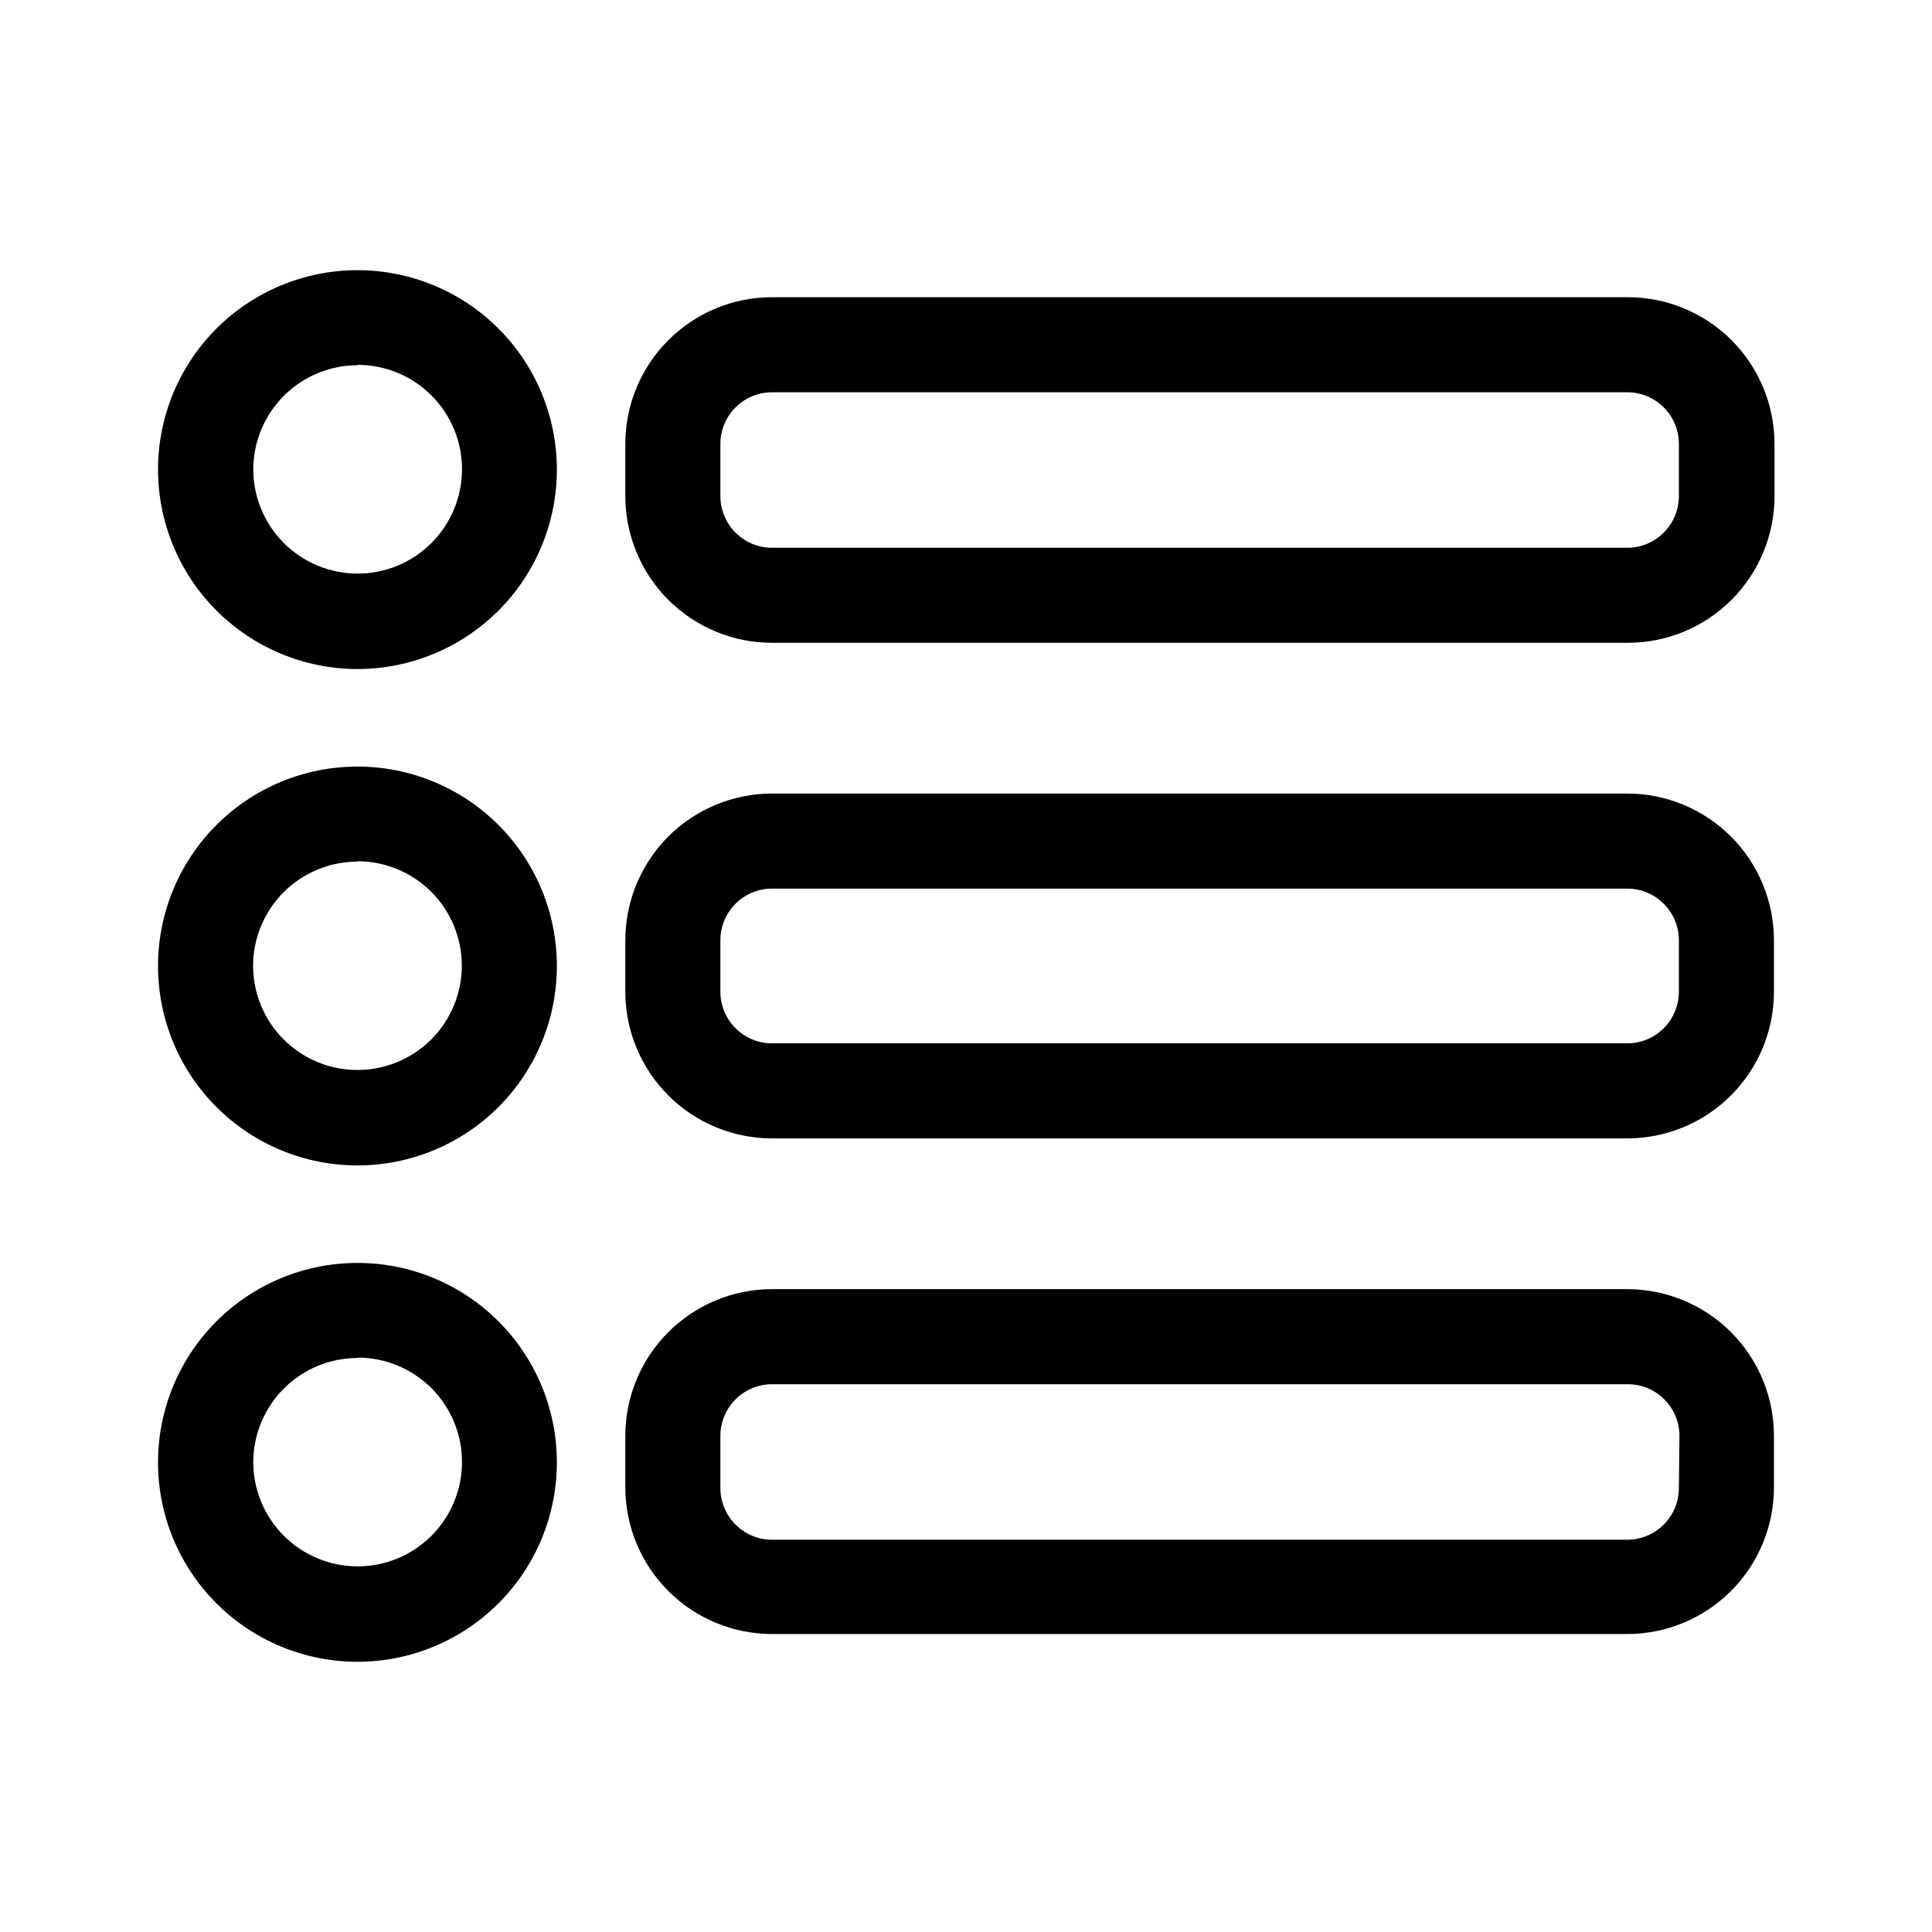
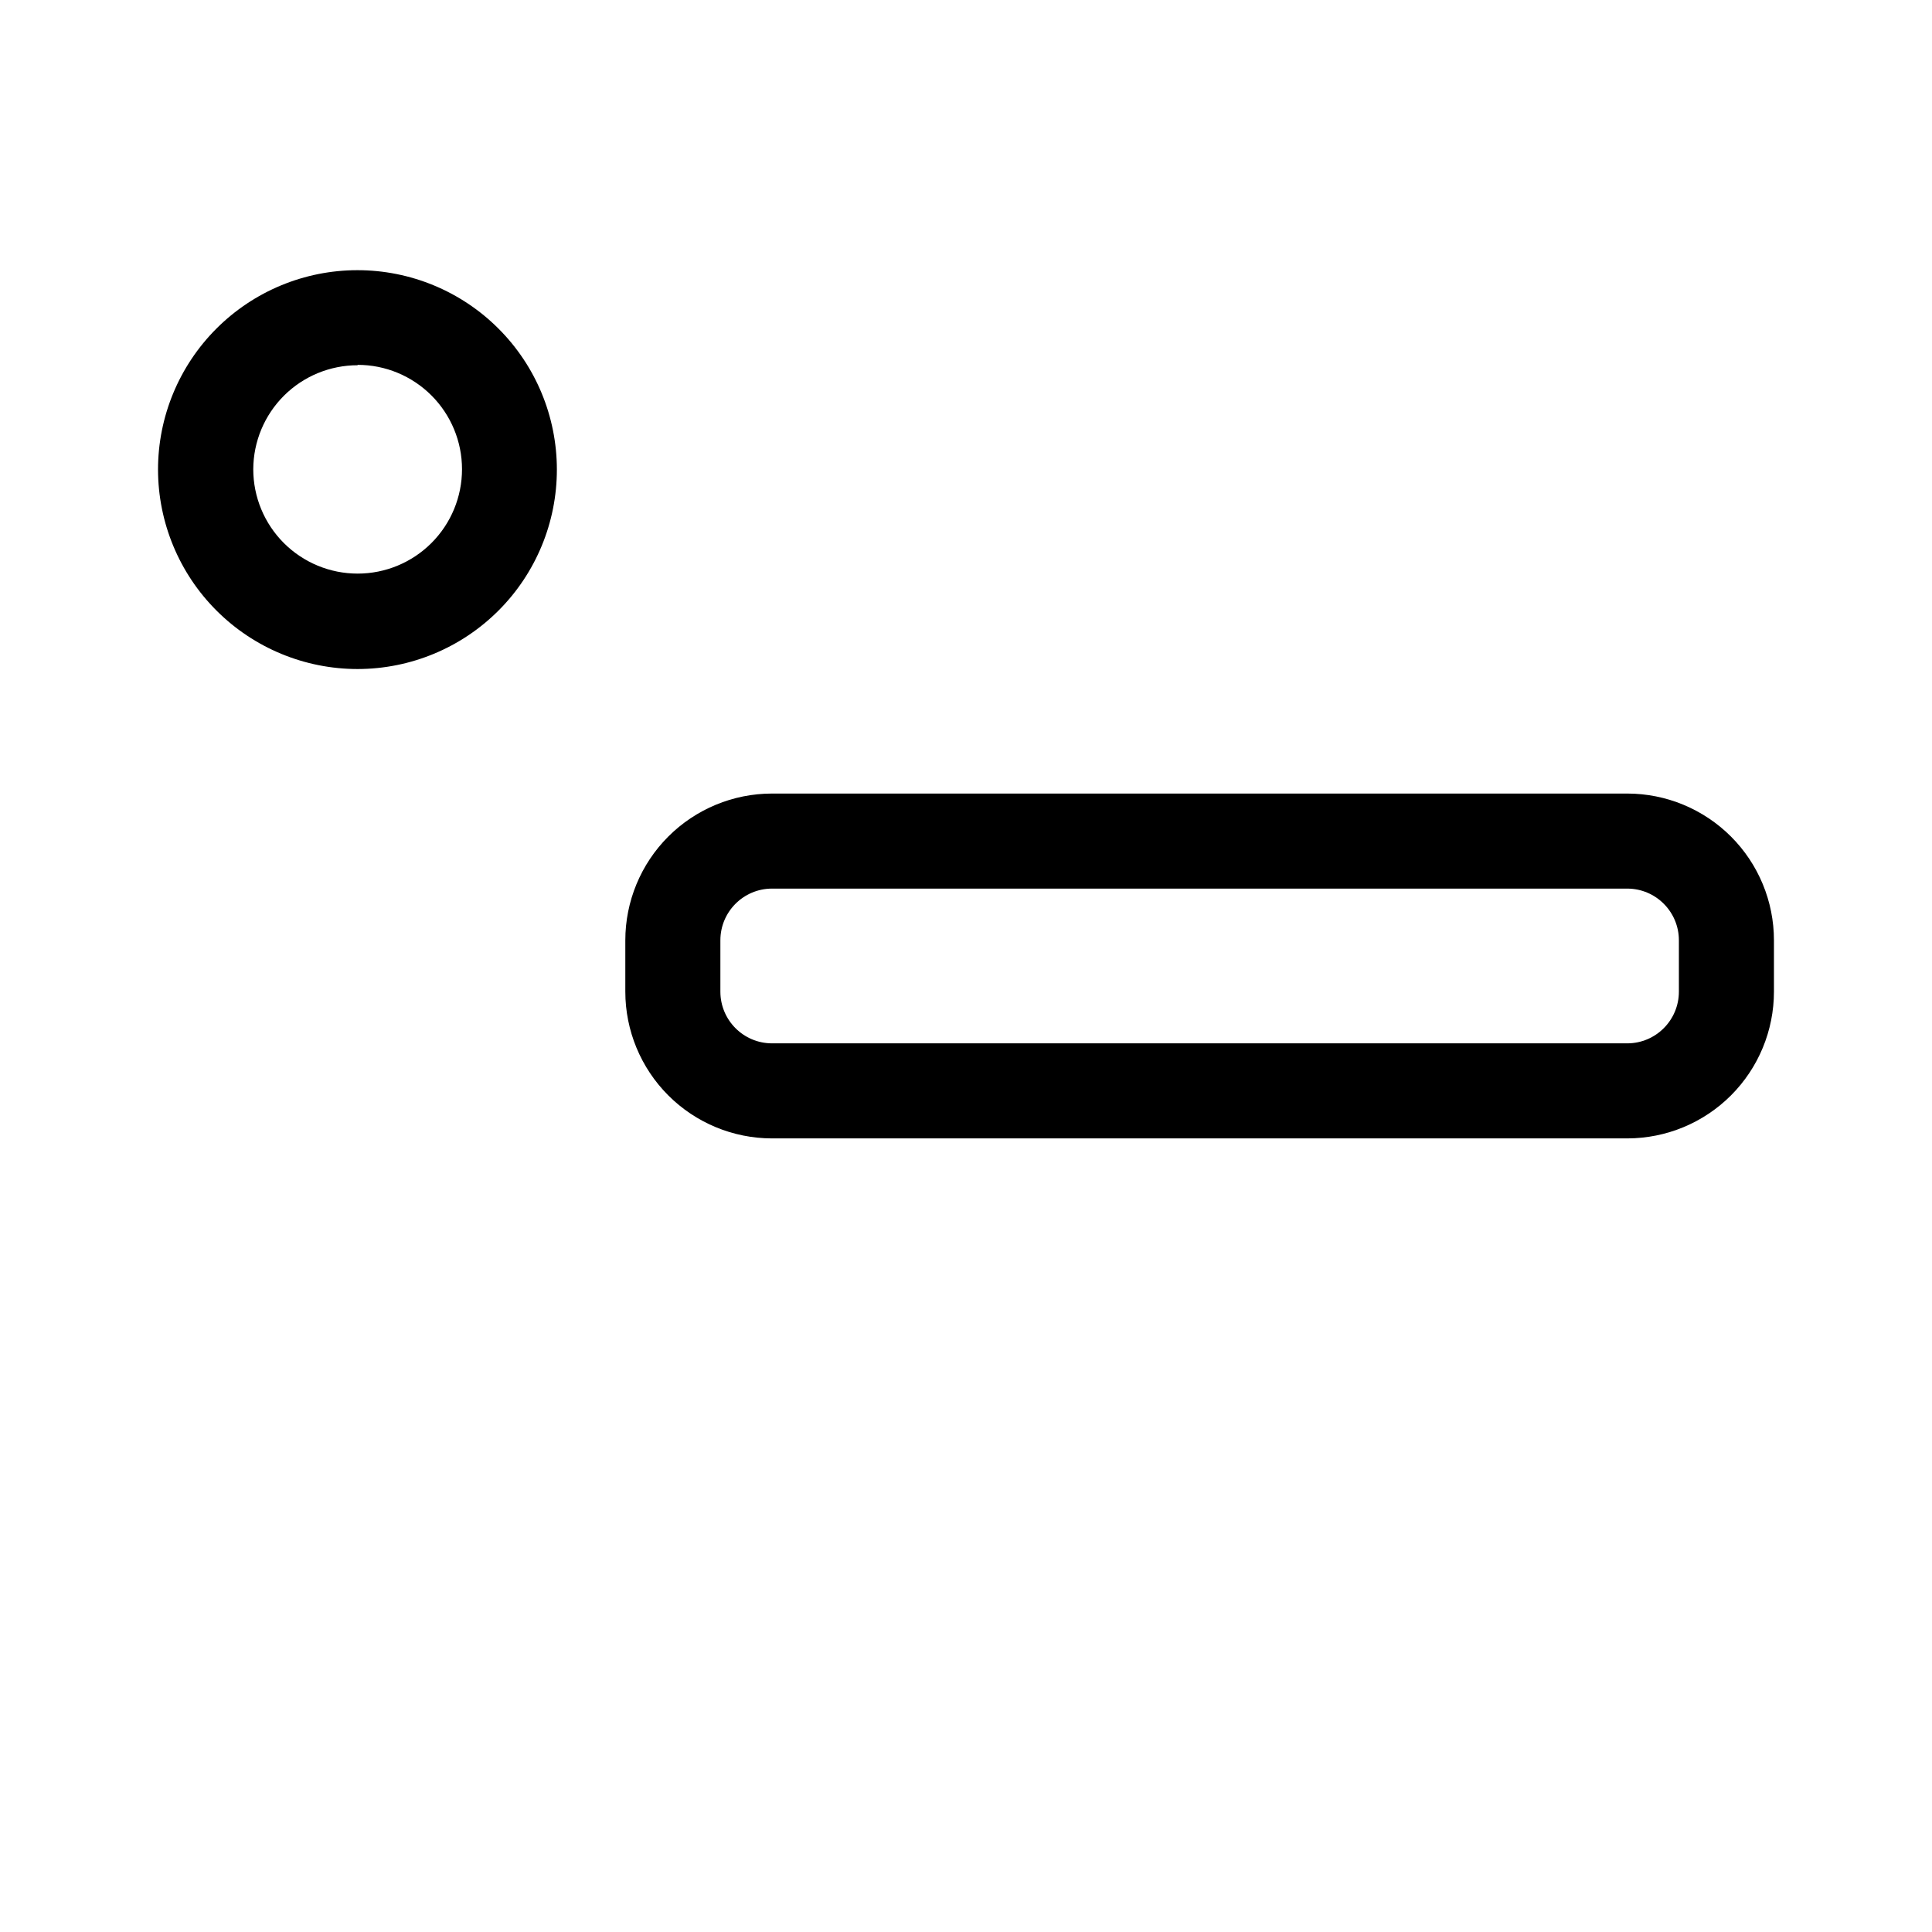
<svg xmlns="http://www.w3.org/2000/svg" fill="#000000" width="800px" height="800px" version="1.1" viewBox="144 144 512 512">
  <g>
    <path d="m238.78 321.3c14.012-0.016 27.445-5.594 37.348-15.512 9.902-9.914 15.457-23.359 15.449-37.371-0.008-14.016-5.582-27.453-15.496-37.355-9.914-9.906-23.355-15.465-37.371-15.461-14.012 0.004-27.449 5.574-37.359 15.484-9.906 9.91-15.473 23.352-15.473 37.363 0.016 14.023 5.594 27.465 15.512 37.375s23.367 15.477 37.391 15.477zm0-80.609c7.332 0 14.367 2.914 19.555 8.102 5.188 5.184 8.102 12.219 8.102 19.555 0 7.336-2.914 14.371-8.102 19.559s-12.223 8.102-19.555 8.102c-7.336 0-14.371-2.914-19.559-8.102s-8.102-12.223-8.102-19.559c0.027-7.316 2.953-14.324 8.137-19.492 5.184-5.164 12.203-8.066 19.523-8.066z" />
-     <path d="m575.27 222.76h-226.71c-10.297 0.016-20.168 4.109-27.449 11.391-7.285 7.285-11.379 17.156-11.395 27.453v13.652c-0.055 10.367 4.035 20.328 11.355 27.668 7.324 7.344 17.273 11.457 27.641 11.43h226.71c10.305-0.016 20.188-4.117 27.469-11.41 7.285-7.293 11.375-17.18 11.375-27.484v-13.855c-0.016-10.324-4.133-20.219-11.445-27.504-7.316-7.285-17.227-11.367-27.551-11.34zm13.652 52.496c0.055 3.66-1.359 7.191-3.922 9.805-2.566 2.613-6.07 4.09-9.73 4.102h-226.71c-7.547-0.027-13.652-6.156-13.652-13.703v-13.855c0.027-7.527 6.125-13.625 13.652-13.652h226.71c7.531 0.027 13.625 6.125 13.652 13.652z" />
-     <path d="m238.78 452.85c14.012-0.012 27.445-5.59 37.348-15.508 9.902-9.918 15.457-23.359 15.449-37.375-0.008-14.012-5.582-27.449-15.496-37.355-9.914-9.902-23.355-15.465-37.371-15.461-14.012 0.004-27.449 5.574-37.359 15.484-9.906 9.91-15.473 23.352-15.473 37.367 0 14.023 5.574 27.473 15.496 37.387 9.922 9.914 23.379 15.477 37.406 15.461zm0-80.609c7.324 0.016 14.348 2.934 19.523 8.121 5.176 5.184 8.082 12.211 8.082 19.539 0 7.328-2.906 14.355-8.082 19.539-5.176 5.188-12.199 8.105-19.527 8.121-7.324 0.012-14.359-2.883-19.555-8.051-5.191-5.164-8.125-12.184-8.152-19.508 0-7.348 2.922-14.391 8.117-19.578 5.199-5.188 12.246-8.098 19.594-8.082z" />
    <path d="m575.27 354.3h-226.71c-10.305 0.012-20.188 4.117-27.469 11.406-7.281 7.293-11.375 17.18-11.375 27.484v13.605c0 10.305 4.094 20.191 11.375 27.484 7.281 7.293 17.164 11.395 27.469 11.41h226.71c10.309-0.016 20.188-4.117 27.469-11.41 7.285-7.293 11.375-17.18 11.375-27.484v-13.605c0-10.305-4.09-20.191-11.375-27.484-7.281-7.289-17.16-11.395-27.469-11.406zm13.652 52.496c0 7.547-6.102 13.676-13.652 13.703h-226.71c-7.547-0.027-13.652-6.156-13.652-13.703v-13.605c0-7.547 6.106-13.676 13.652-13.703h226.71c7.551 0.027 13.652 6.156 13.652 13.703z" />
-     <path d="m238.78 584.39c14.012-0.016 27.445-5.594 37.348-15.512 9.902-9.918 15.457-23.359 15.449-37.375-0.008-14.012-5.582-27.449-15.496-37.352-9.914-9.906-23.355-15.469-37.371-15.461-14.012 0.004-27.449 5.574-37.359 15.484-9.906 9.91-15.473 23.352-15.473 37.363 0 14.027 5.574 27.477 15.496 37.387 9.922 9.914 23.379 15.477 37.406 15.465zm0-80.609c7.332 0 14.367 2.914 19.555 8.098 5.188 5.188 8.102 12.223 8.102 19.559 0 7.336-2.914 14.371-8.102 19.559s-12.223 8.102-19.555 8.102c-7.336 0-14.371-2.914-19.559-8.102s-8.102-12.223-8.102-19.559c0.027-7.316 2.953-14.328 8.137-19.492 5.184-5.164 12.203-8.066 19.523-8.066z" />
-     <path d="m575.27 485.64h-226.71c-10.305 0.016-20.188 4.117-27.469 11.41-7.281 7.293-11.375 17.18-11.375 27.484v13.656c0.016 10.297 4.109 20.168 11.395 27.449 7.281 7.281 17.152 11.379 27.449 11.395h226.71c10.297-0.016 20.172-4.113 27.453-11.395s11.379-17.152 11.391-27.449v-13.453c0.055-10.344-4.012-20.277-11.301-27.617-7.289-7.336-17.199-11.465-27.543-11.48zm13.652 52.75c-0.027 7.531-6.121 13.625-13.652 13.652h-226.71c-7.527-0.027-13.625-6.121-13.652-13.652v-13.652c-0.055-3.688 1.379-7.242 3.977-9.855 2.598-2.617 6.141-4.078 9.828-4.051h226.71c7.547 0.027 13.652 6.156 13.652 13.703z" />
  </g>
</svg>